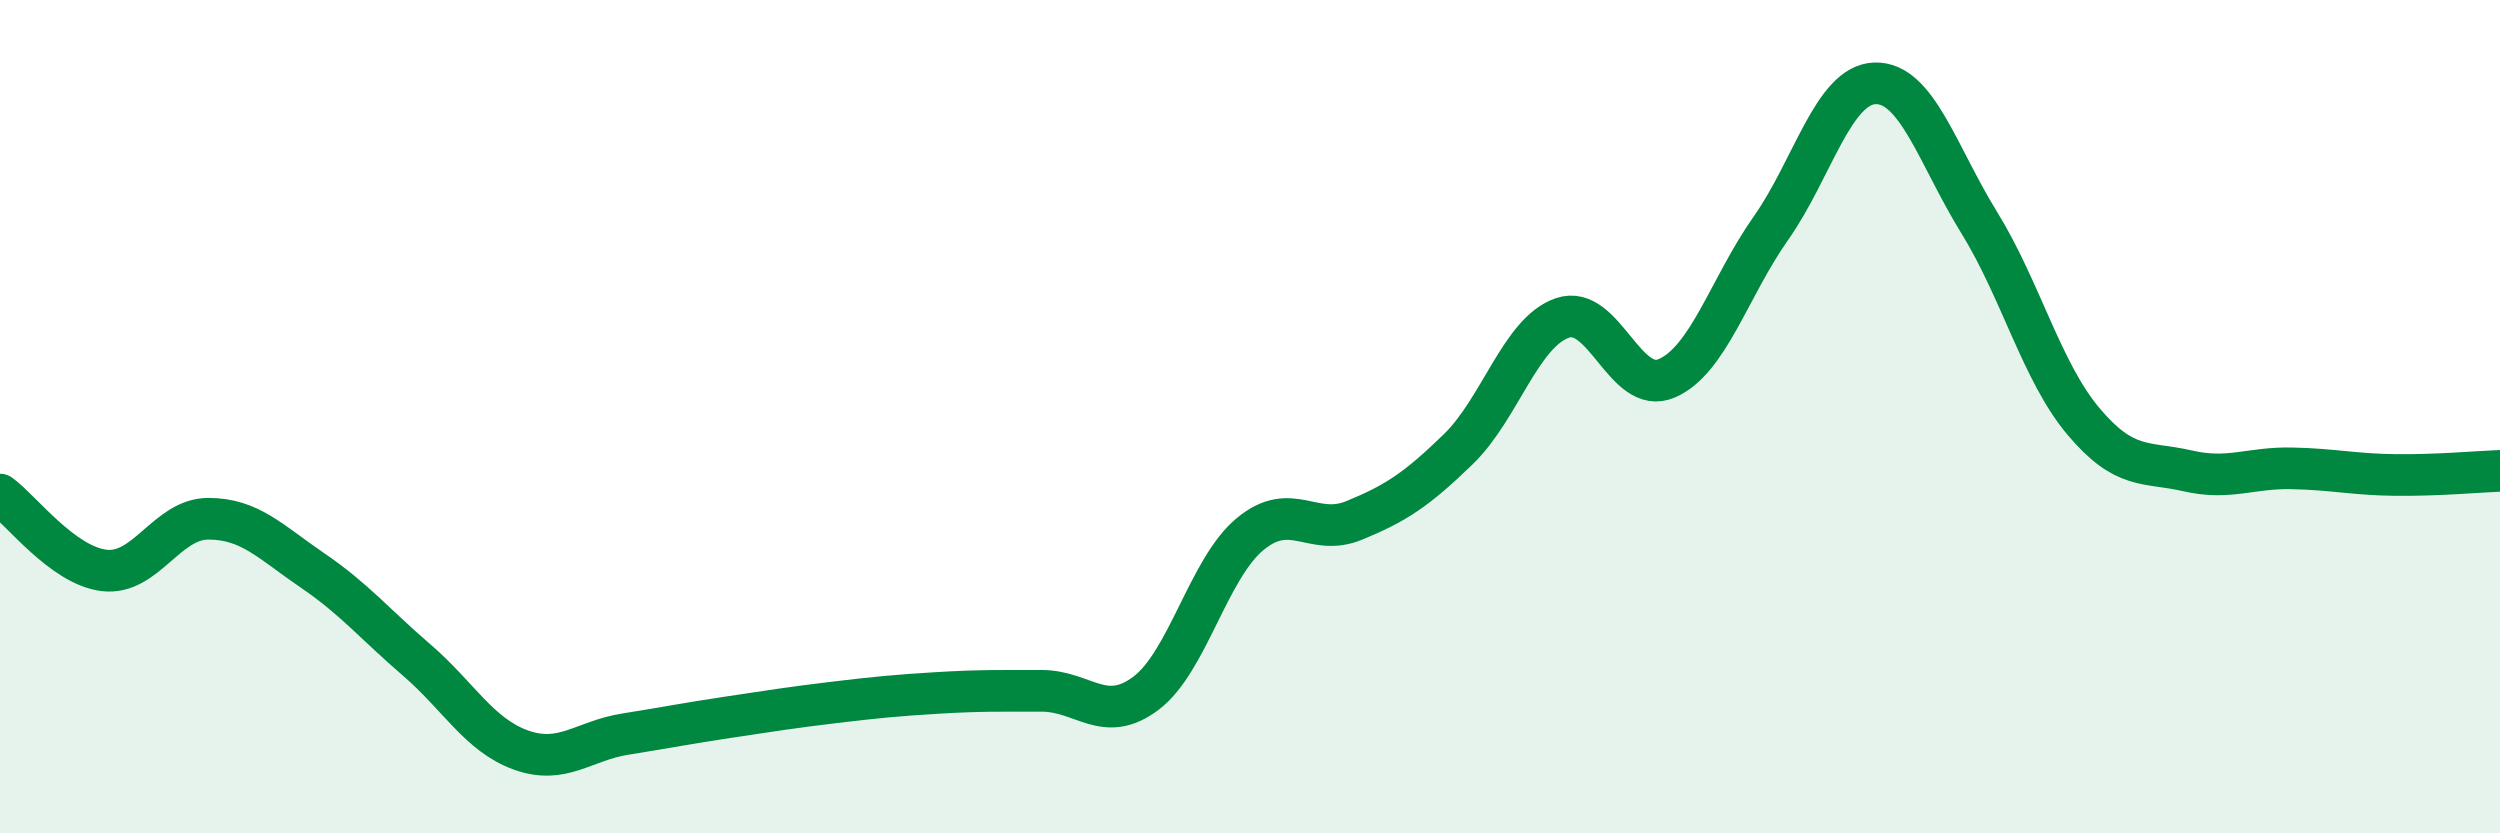
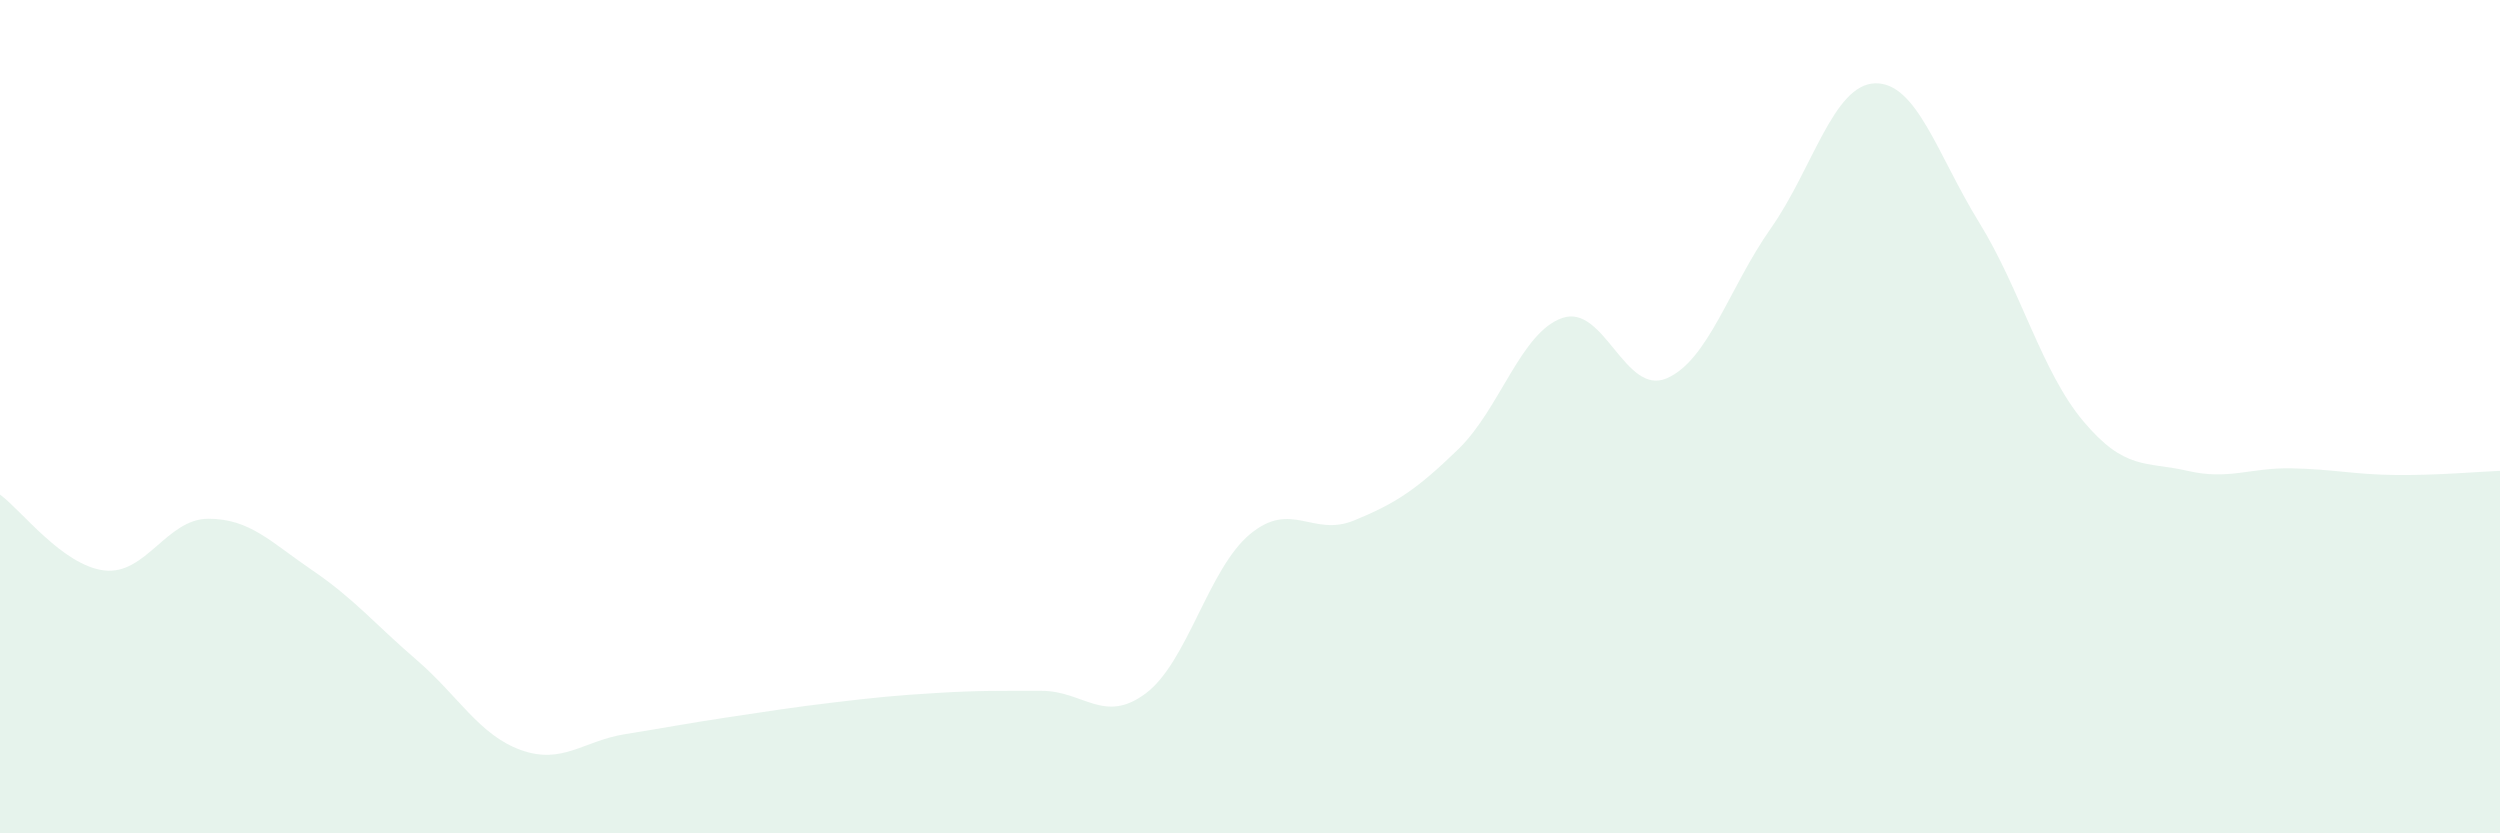
<svg xmlns="http://www.w3.org/2000/svg" width="60" height="20" viewBox="0 0 60 20">
  <path d="M 0,11.87 C 0.5,12.23 1.5,13.57 2.5,13.69 C 3.5,13.81 4,12.45 5,12.45 C 6,12.45 6.5,13.01 7.5,13.69 C 8.5,14.37 9,14.98 10,15.84 C 11,16.7 11.5,17.64 12.5,18 C 13.5,18.36 14,17.78 15,17.62 C 16,17.46 16.5,17.36 17.5,17.21 C 18.5,17.06 19,16.98 20,16.86 C 21,16.74 21.5,16.69 22.5,16.63 C 23.5,16.57 24,16.58 25,16.58 C 26,16.58 26.5,17.39 27.5,16.64 C 28.5,15.89 29,13.65 30,12.82 C 31,11.99 31.5,12.9 32.5,12.49 C 33.5,12.08 34,11.75 35,10.78 C 36,9.81 36.5,7.97 37.5,7.63 C 38.5,7.29 39,9.51 40,9.08 C 41,8.65 41.5,6.9 42.5,5.48 C 43.5,4.06 44,2.03 45,2 C 46,1.97 46.5,3.72 47.5,5.34 C 48.5,6.96 49,8.92 50,10.11 C 51,11.3 51.5,11.07 52.5,11.3 C 53.5,11.53 54,11.22 55,11.24 C 56,11.26 56.5,11.39 57.5,11.4 C 58.5,11.41 59.5,11.32 60,11.3L60 20L0 20Z" fill="#008740" opacity="0.1" stroke-linecap="round" stroke-linejoin="round" />
-   <path d="M 0,11.87 C 0.5,12.23 1.5,13.57 2.5,13.69 C 3.5,13.81 4,12.45 5,12.45 C 6,12.45 6.5,13.01 7.5,13.69 C 8.5,14.37 9,14.98 10,15.84 C 11,16.7 11.5,17.64 12.5,18 C 13.5,18.36 14,17.78 15,17.62 C 16,17.46 16.5,17.36 17.5,17.21 C 18.5,17.06 19,16.98 20,16.86 C 21,16.74 21.5,16.69 22.5,16.63 C 23.5,16.57 24,16.58 25,16.58 C 26,16.58 26.5,17.39 27.5,16.64 C 28.5,15.89 29,13.65 30,12.82 C 31,11.99 31.5,12.9 32.5,12.49 C 33.5,12.08 34,11.75 35,10.78 C 36,9.81 36.5,7.97 37.5,7.63 C 38.5,7.29 39,9.51 40,9.08 C 41,8.65 41.5,6.9 42.5,5.48 C 43.5,4.06 44,2.03 45,2 C 46,1.97 46.5,3.72 47.5,5.34 C 48.5,6.96 49,8.92 50,10.11 C 51,11.3 51.5,11.07 52.5,11.3 C 53.5,11.53 54,11.22 55,11.24 C 56,11.26 56.5,11.39 57.5,11.4 C 58.5,11.41 59.5,11.32 60,11.3" stroke="#008740" stroke-width="1" fill="none" stroke-linecap="round" stroke-linejoin="round" />
</svg>